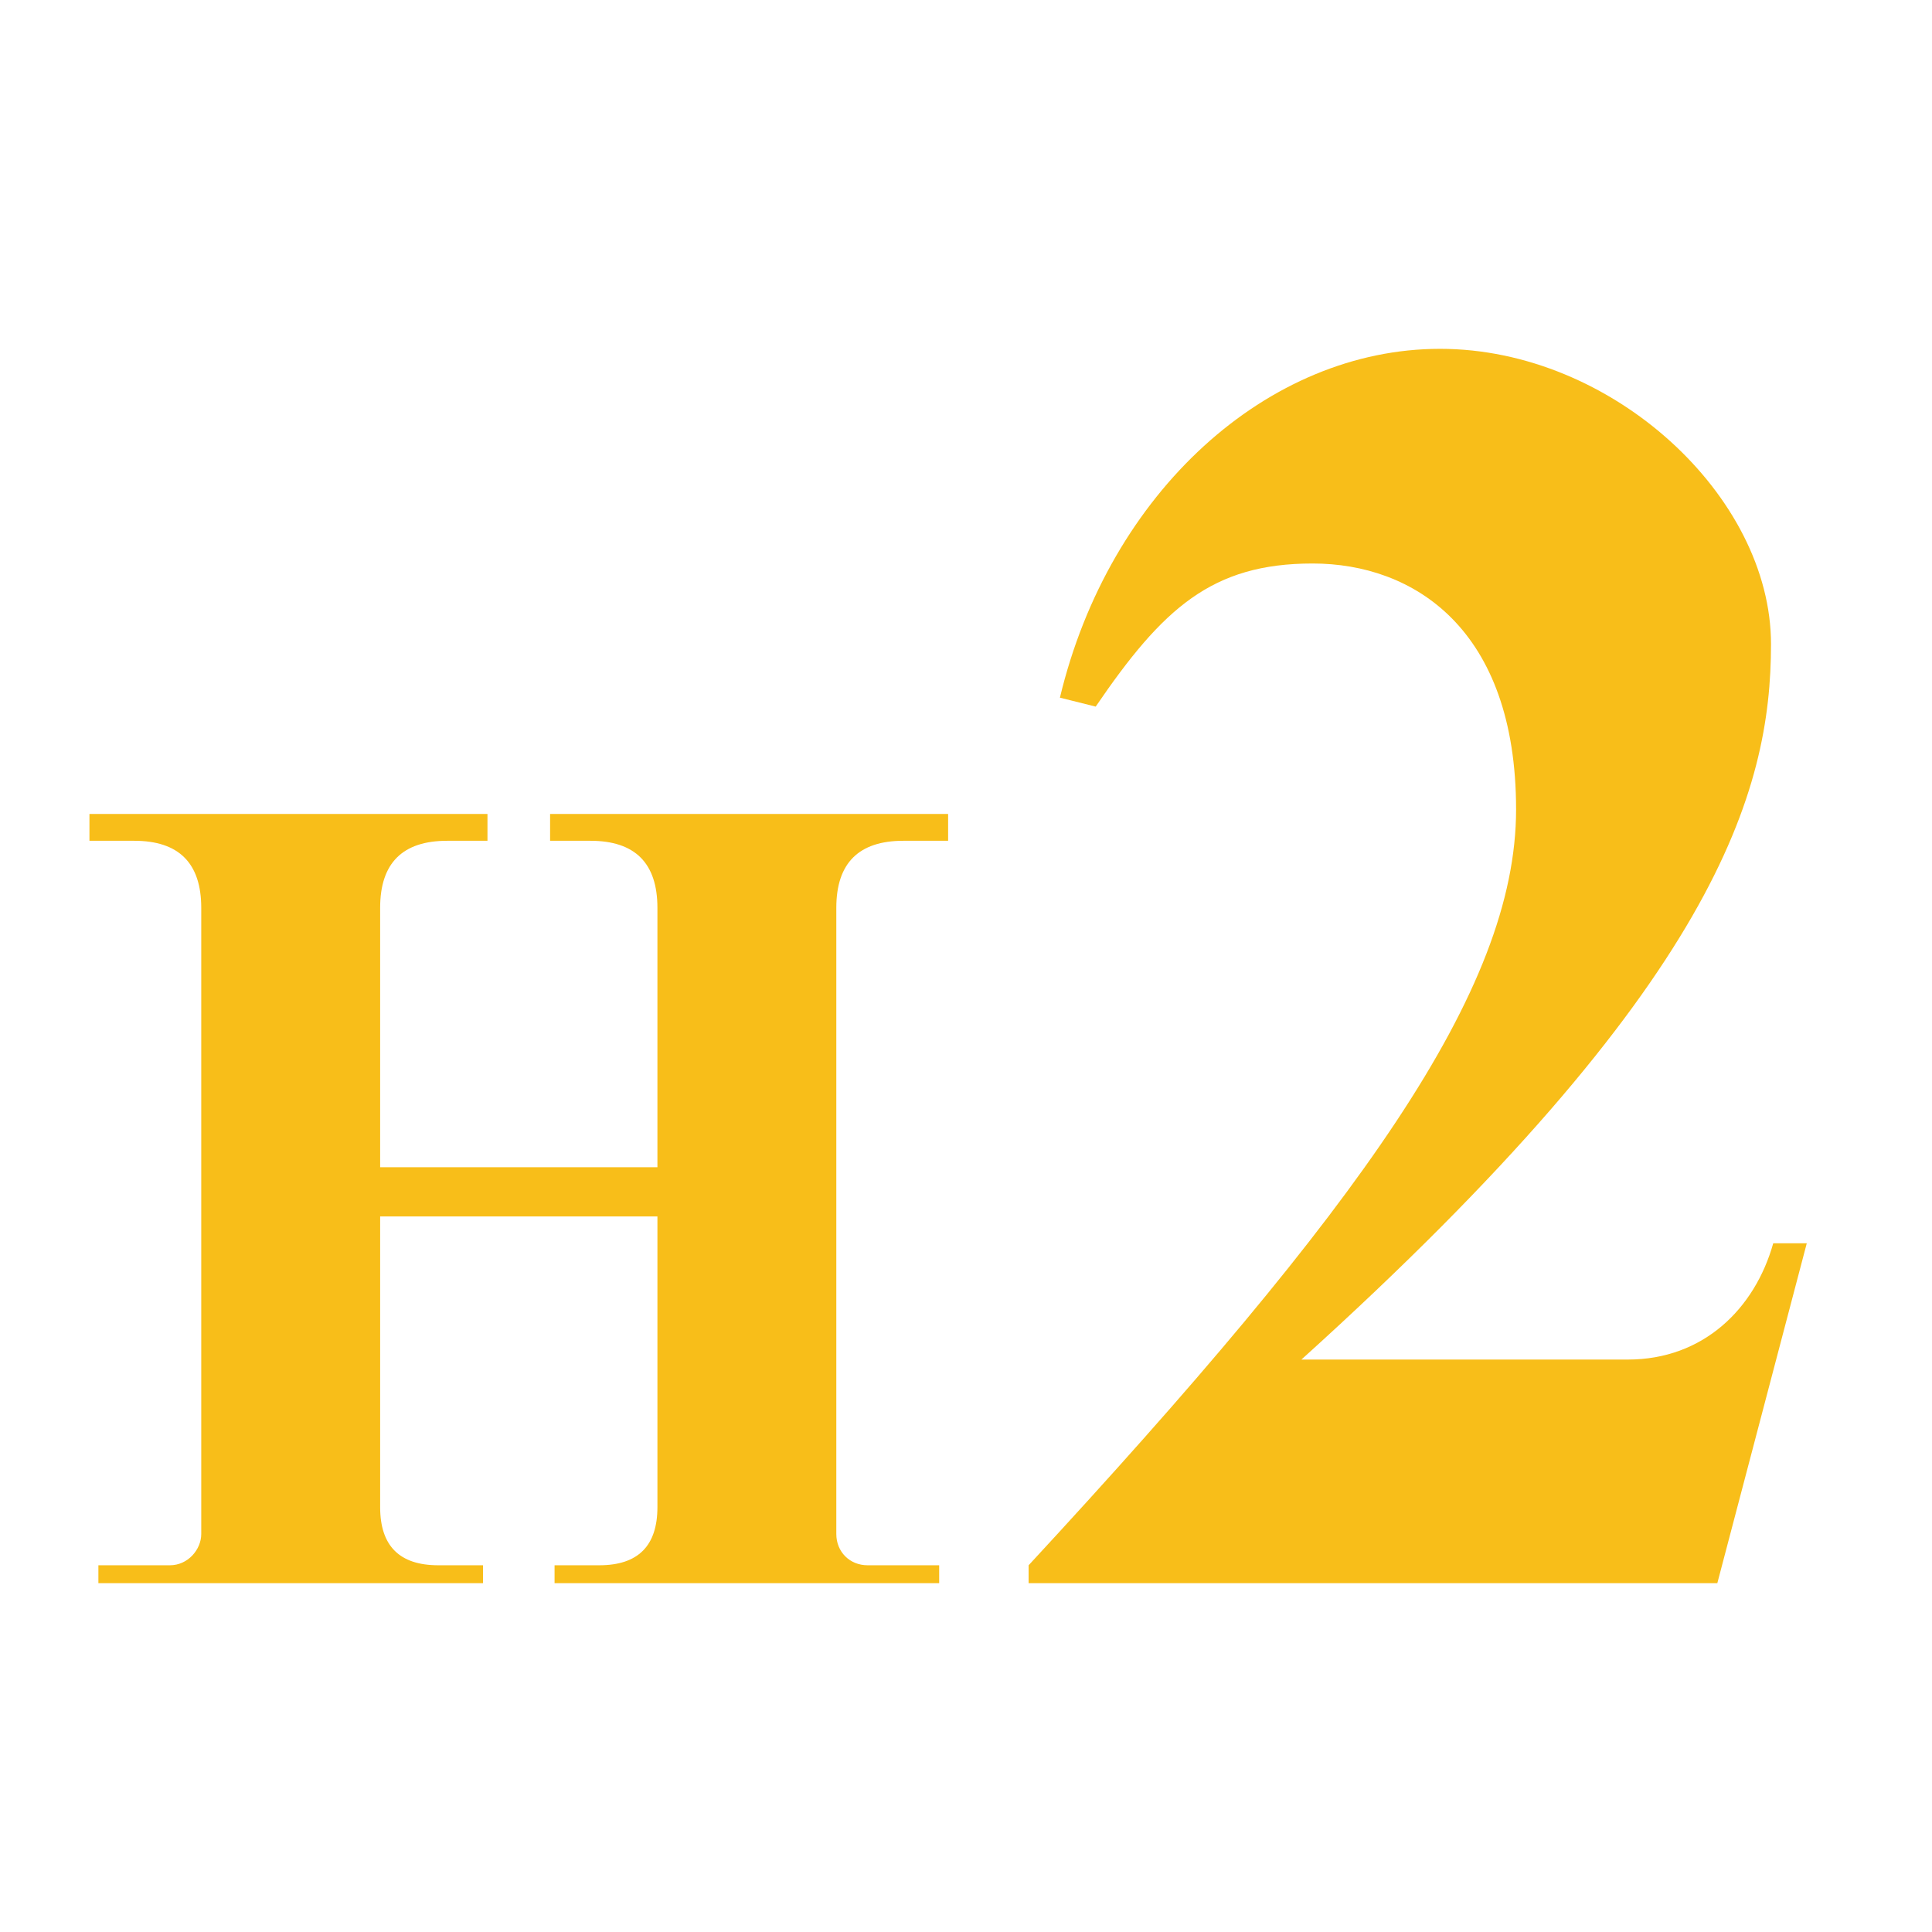
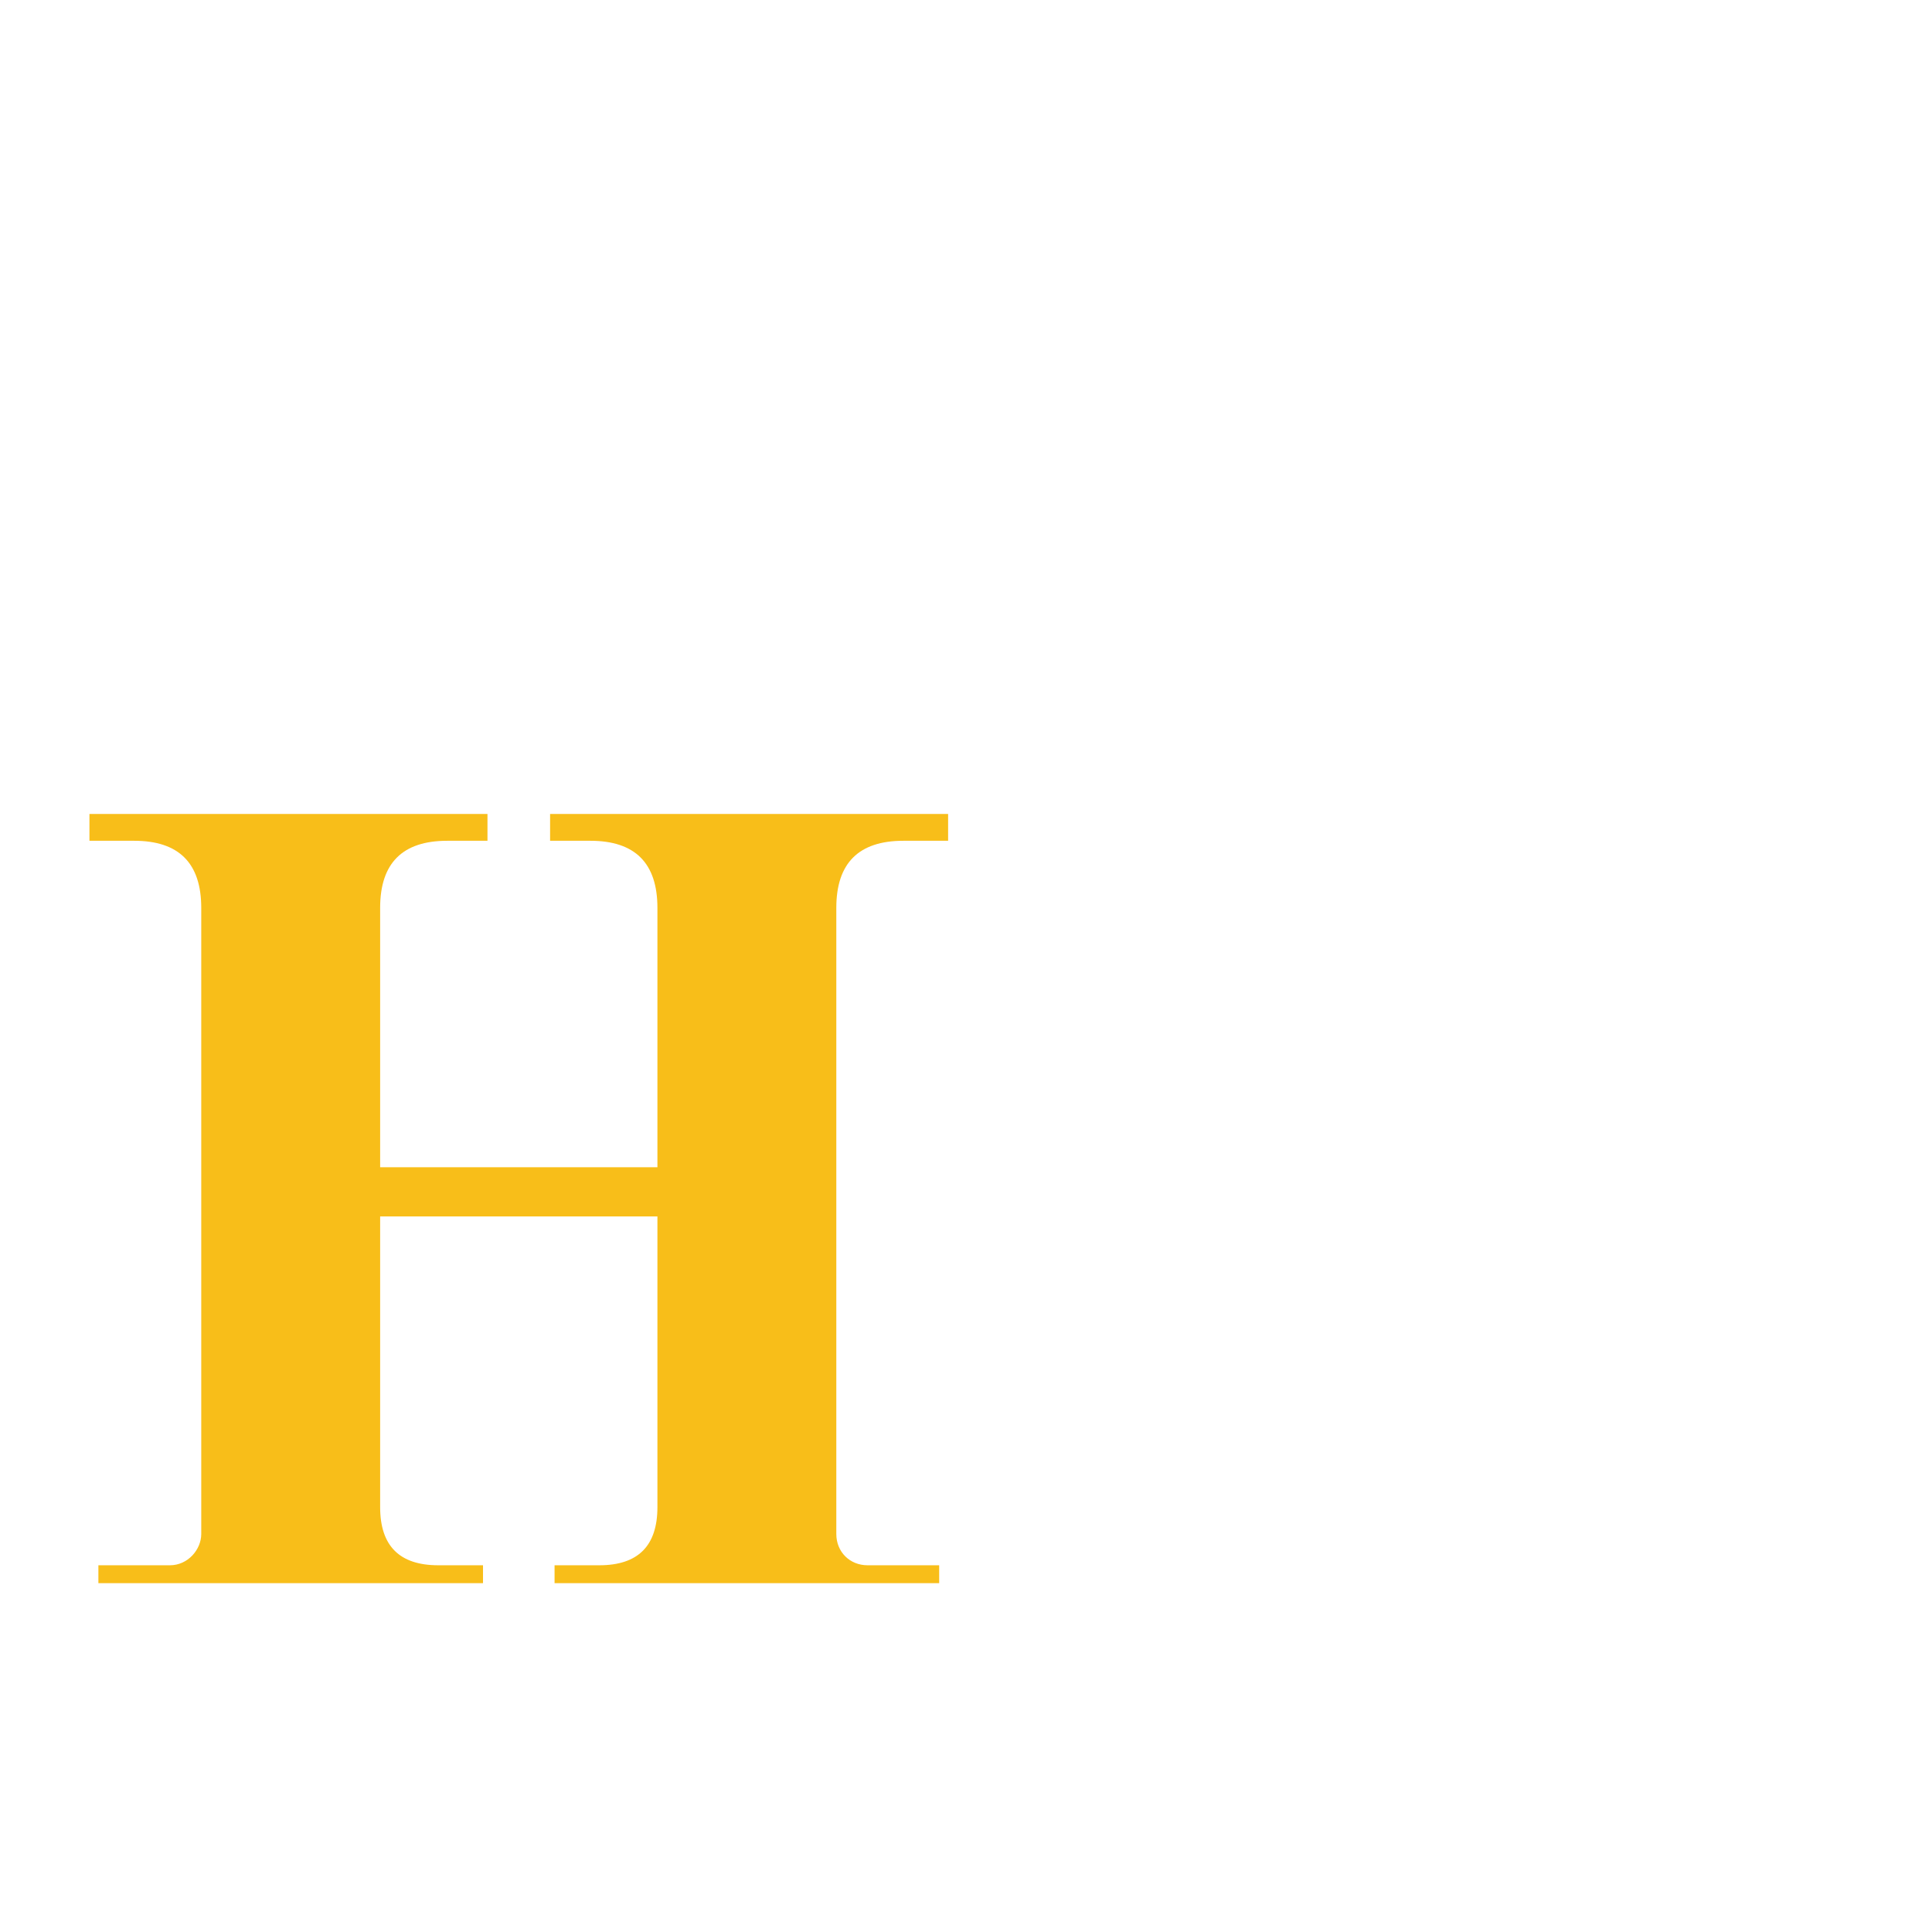
<svg xmlns="http://www.w3.org/2000/svg" height="432" width="432">
  <g fill="#f8be19">
    <path d="m 22,354 v -4 h 16 c 4,0 7,-3.5 7,-7 v -140 q  0,-15 -15,-15 h -10 v -6 h 89 v6 h -9 q -15,0 -15,15 v 58 h 62 v -58 q 0,-15 -15,-15 h -9 v -6 h 89 v 6 h -10 q -15,-0 -15,15 v 140 c 0,4 3,7 7,7 h 16 v 4 h -86 v -4 h 10 q 13,0 13,-13 v -65 h -62 v 65 q 0,13 13,13 h 10 v 4  z" />
-     <path d="m 230,354 v -4 c 74,-80 109,-128.5 109,-169 s -23,-55 -45.5,-55 -33.5,10 -48.5,32 l -8,-2 c 11,-46 46.5,-78 85,-78 s 74,33 74,66 -12,76 -105,160 h 73 c 16.9,0 28.4,-11.4 32.5,-26 l 7.5,0 -20,76 z" />
  </g>
</svg>